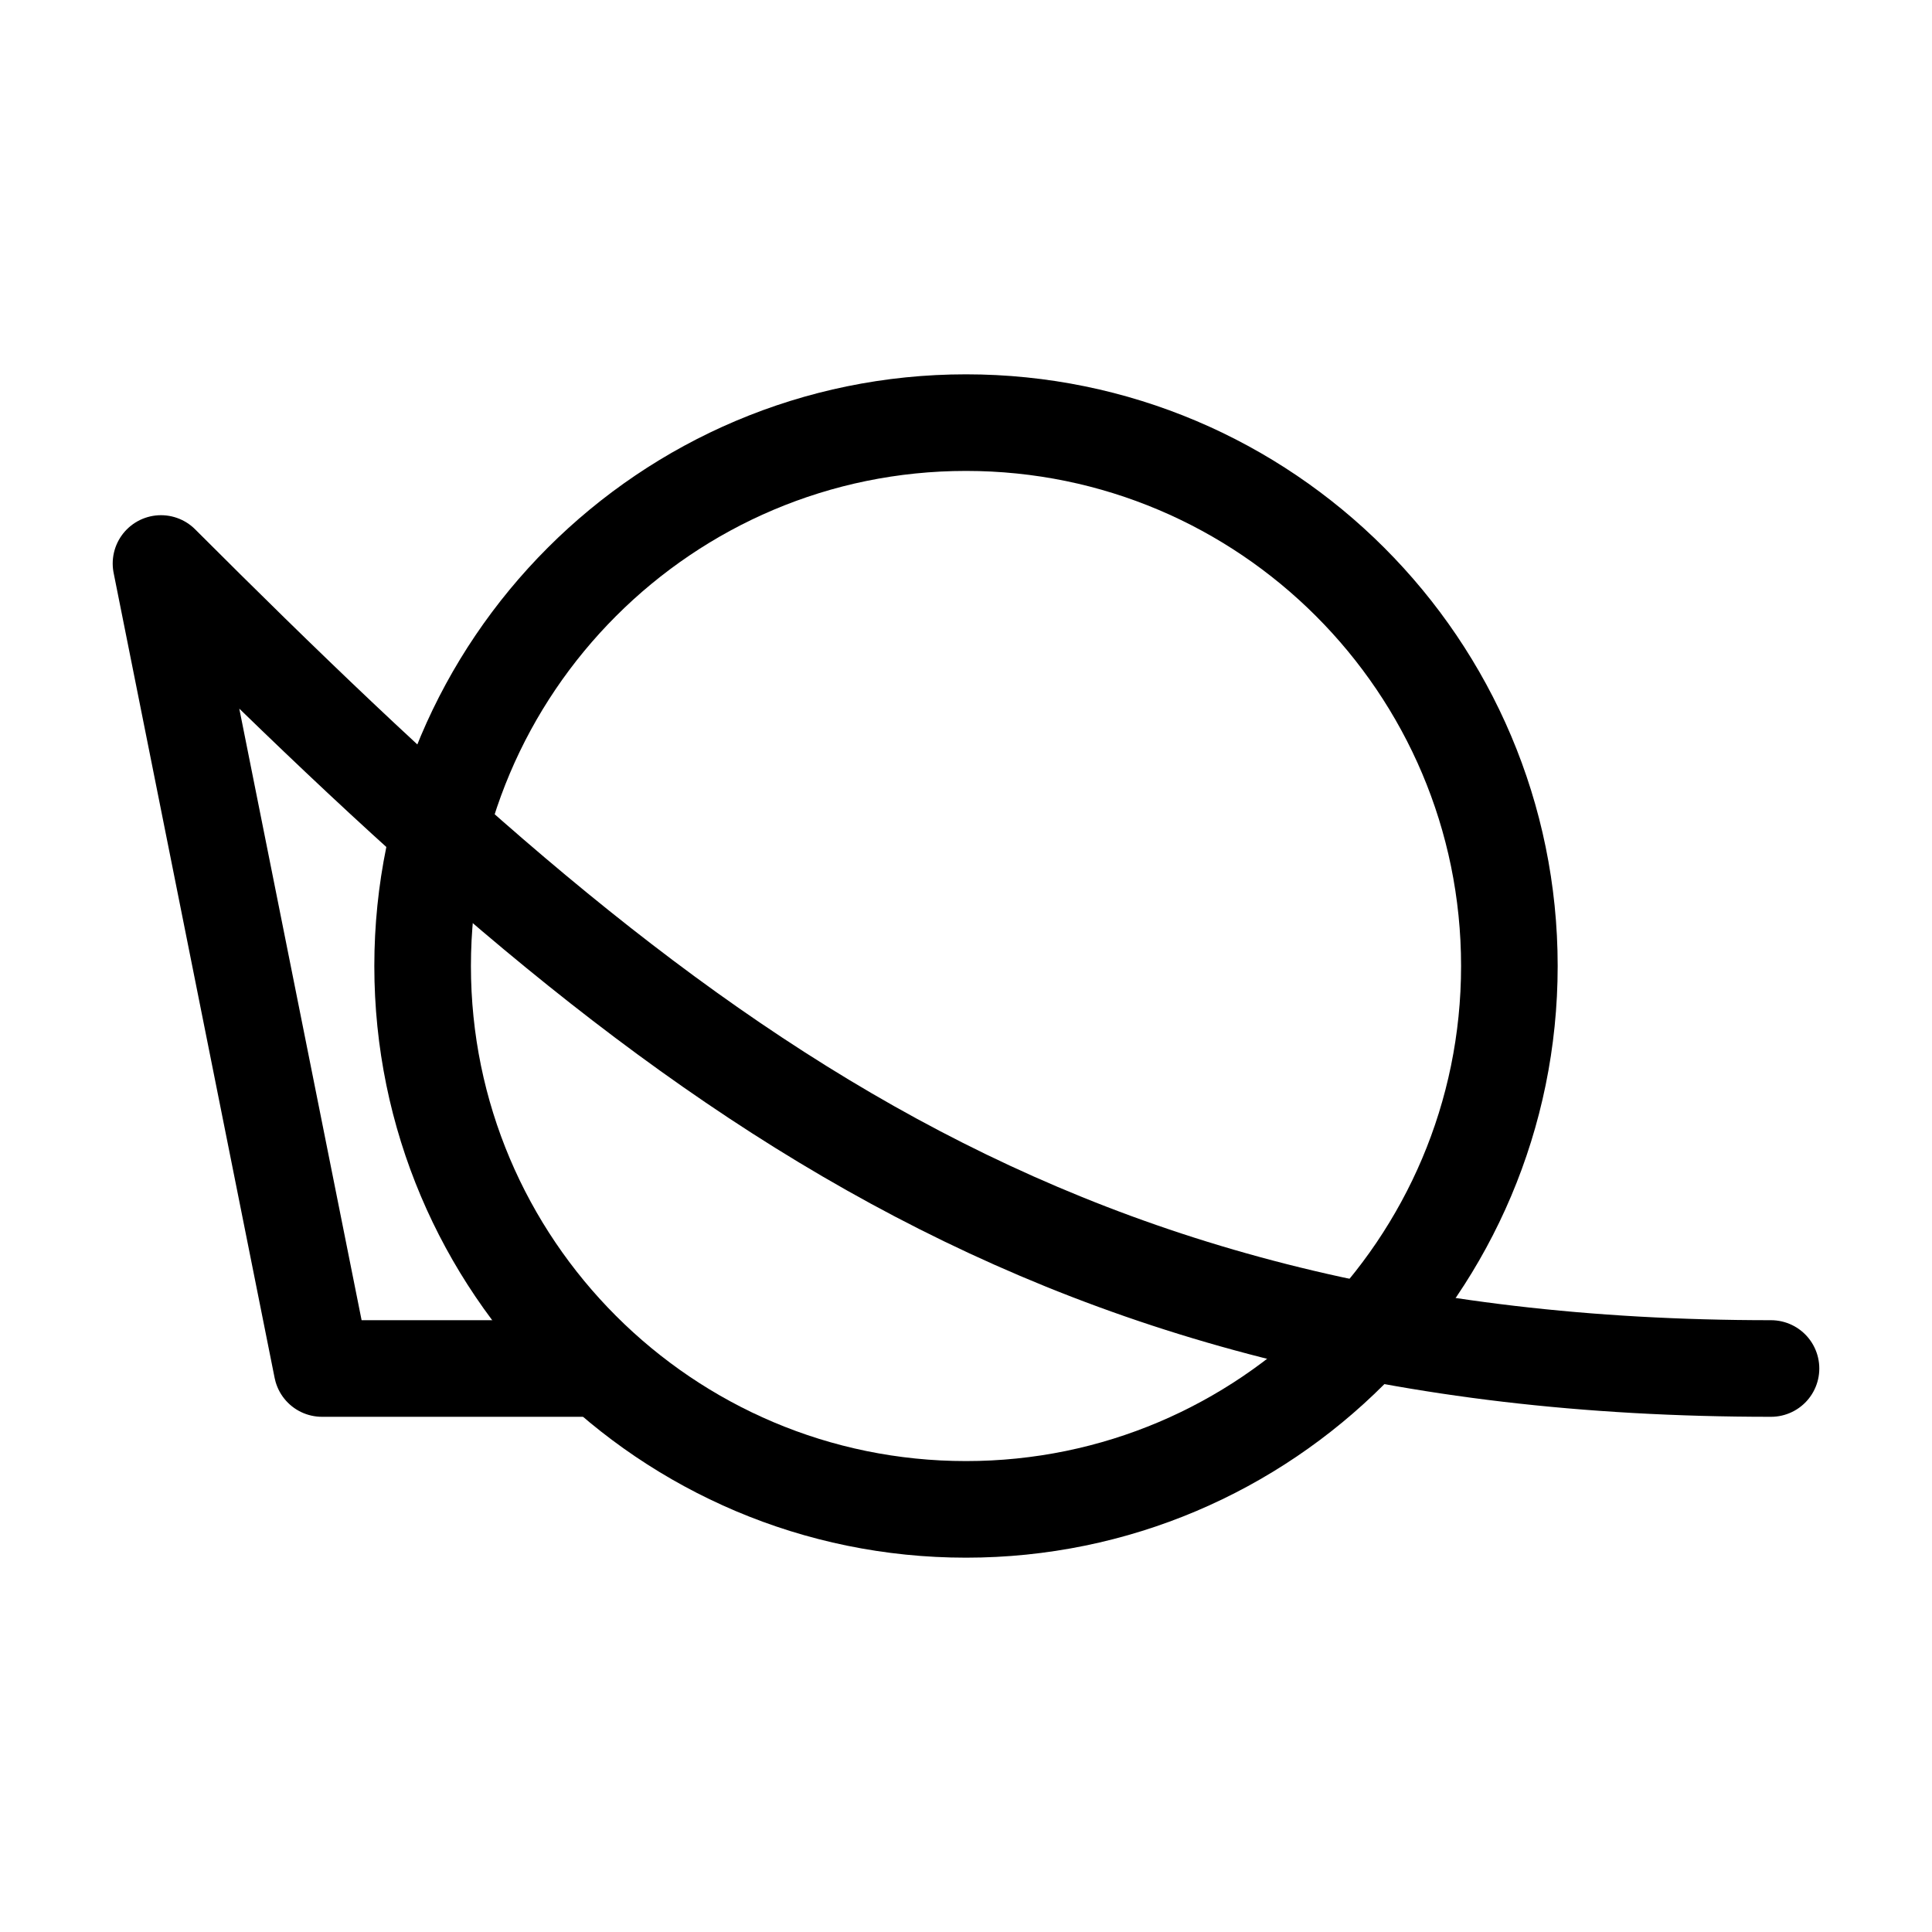
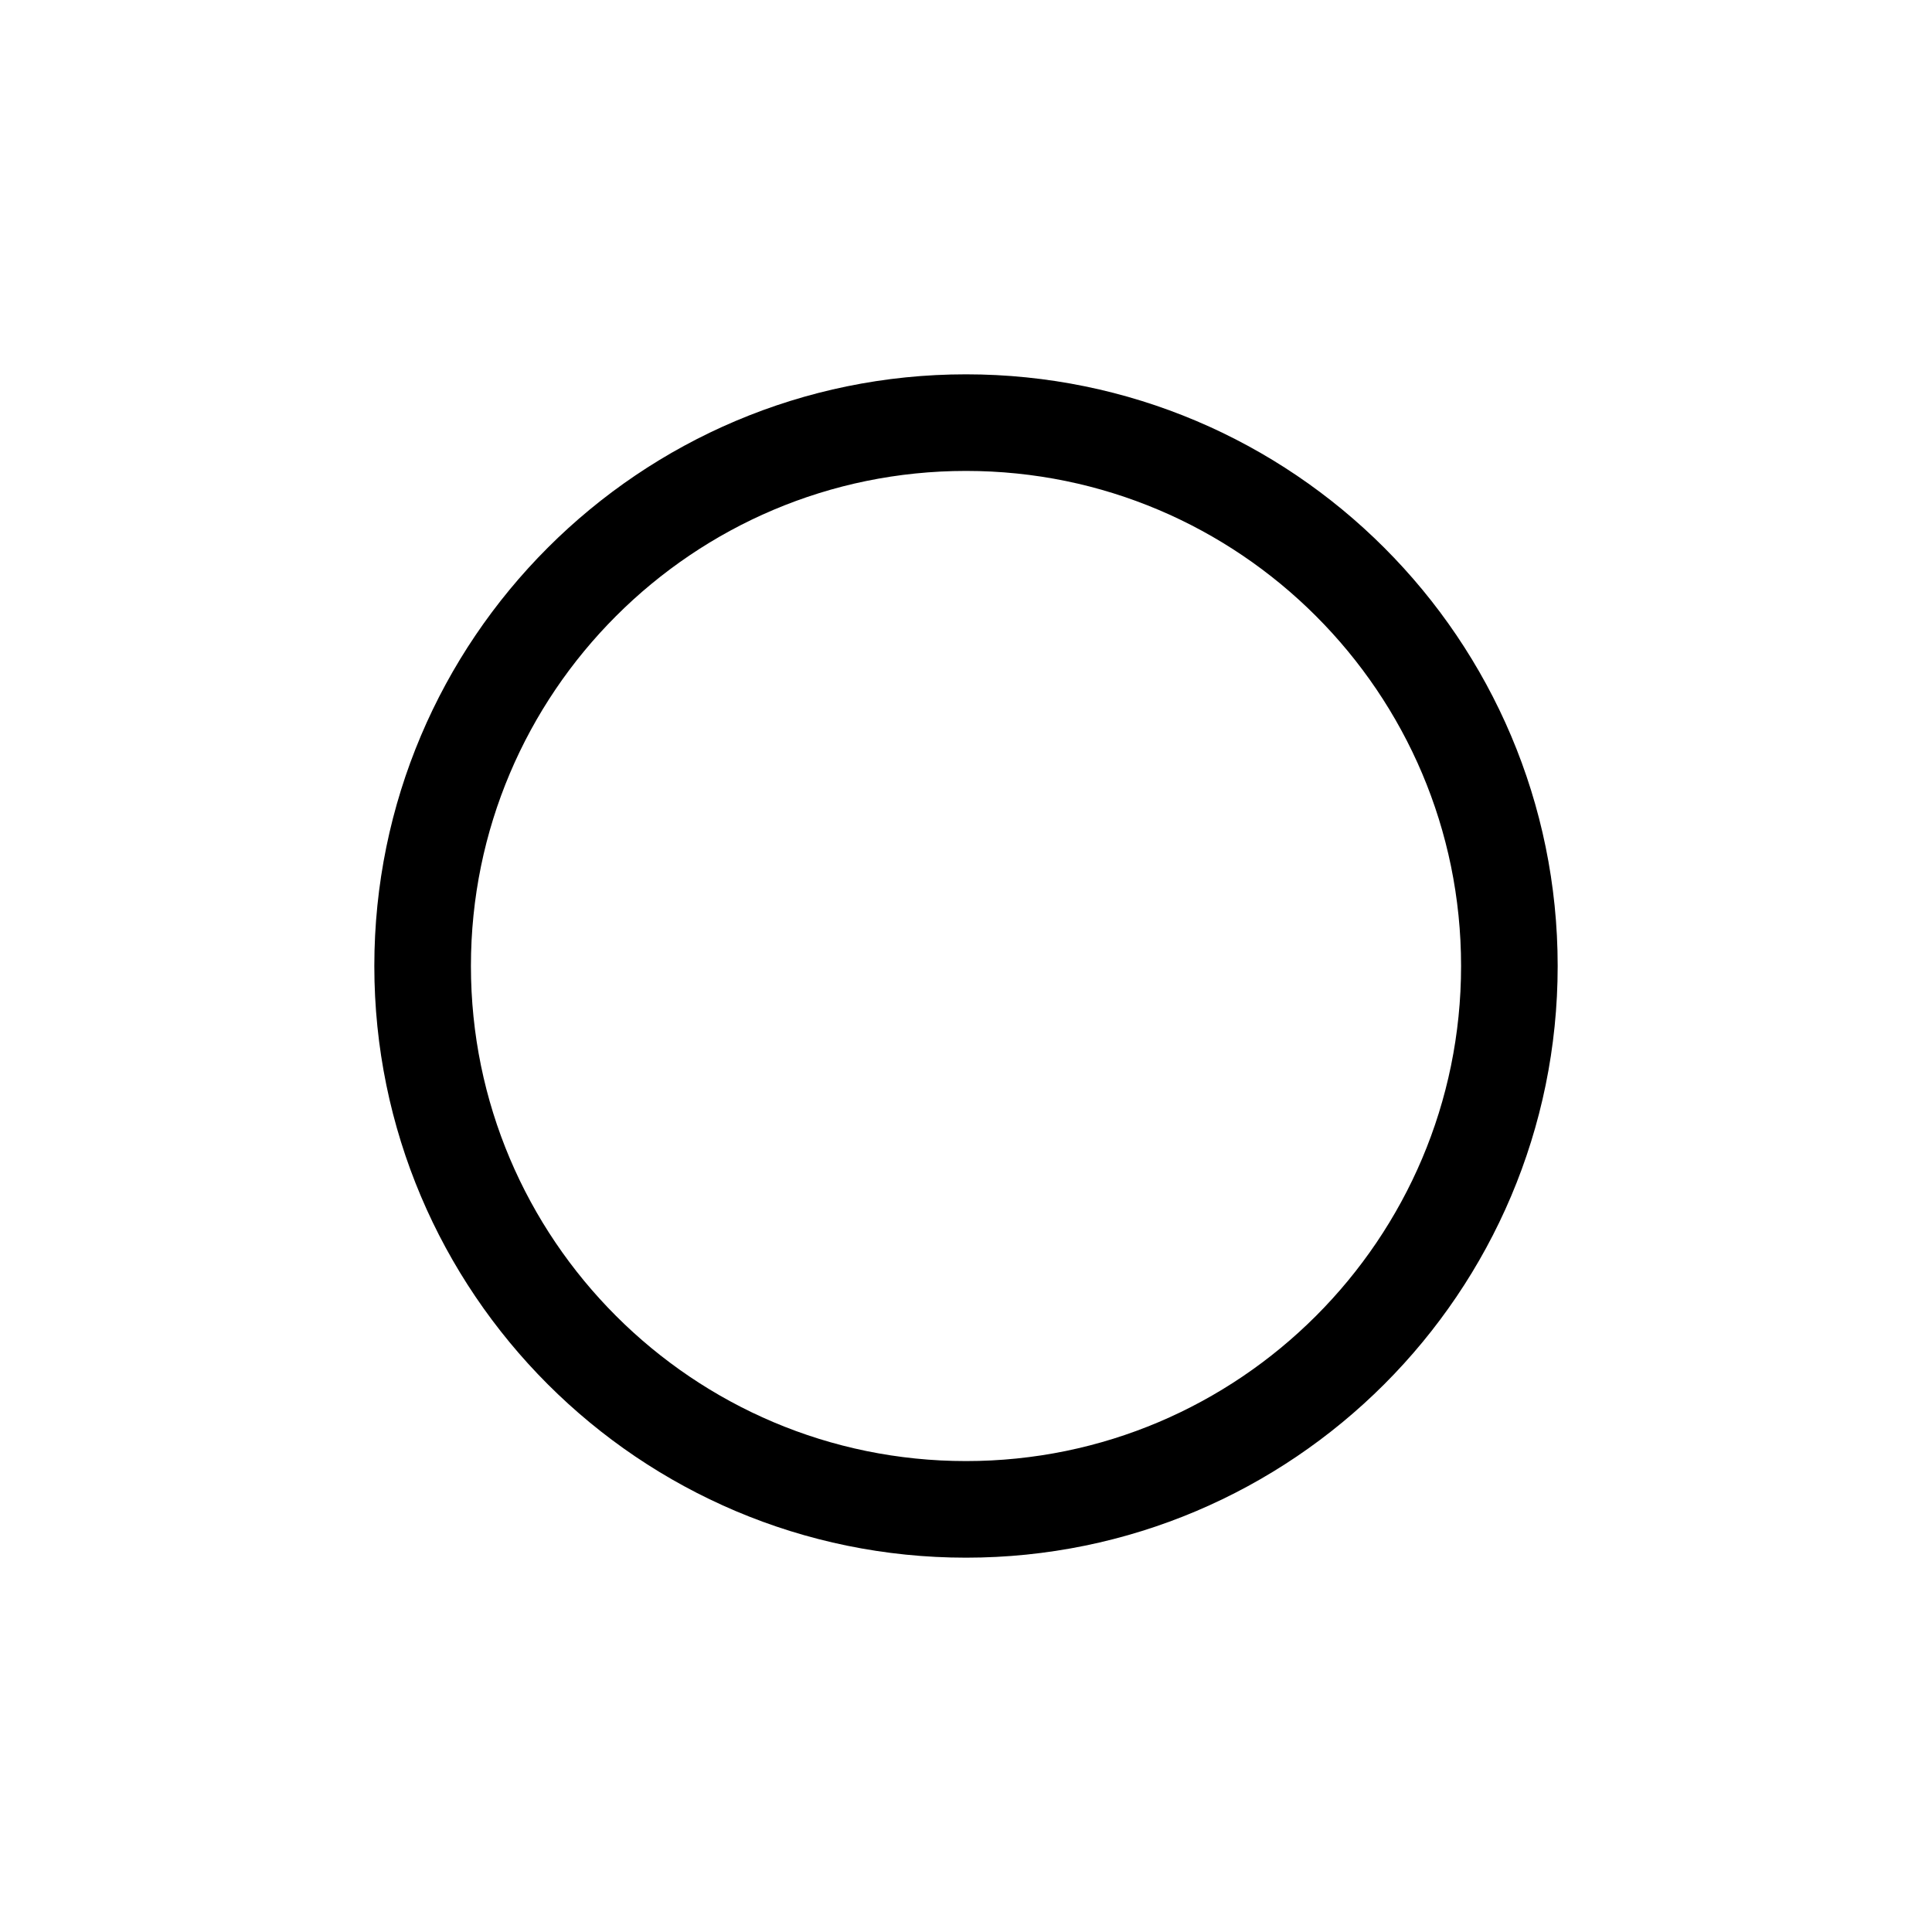
<svg xmlns="http://www.w3.org/2000/svg" width="16" height="16" viewBox="0 0 12 12">
  <g fill="none" stroke="#000" stroke-linecap="round" stroke-linejoin="round" stroke-miterlimit="10" stroke-width=".6">
    <path d="M9.375 6c0-1.862-1.513-3.375-3.375-3.375S2.625 4.138 2.625 6 4.138 9.375 6 9.375 9.375 7.862 9.375 6z" />
-     <path d="M3.725 8.5H2l-1-5M1 3.5c3.016 3.016 5.397 5 10 5" />
  </g>
</svg>